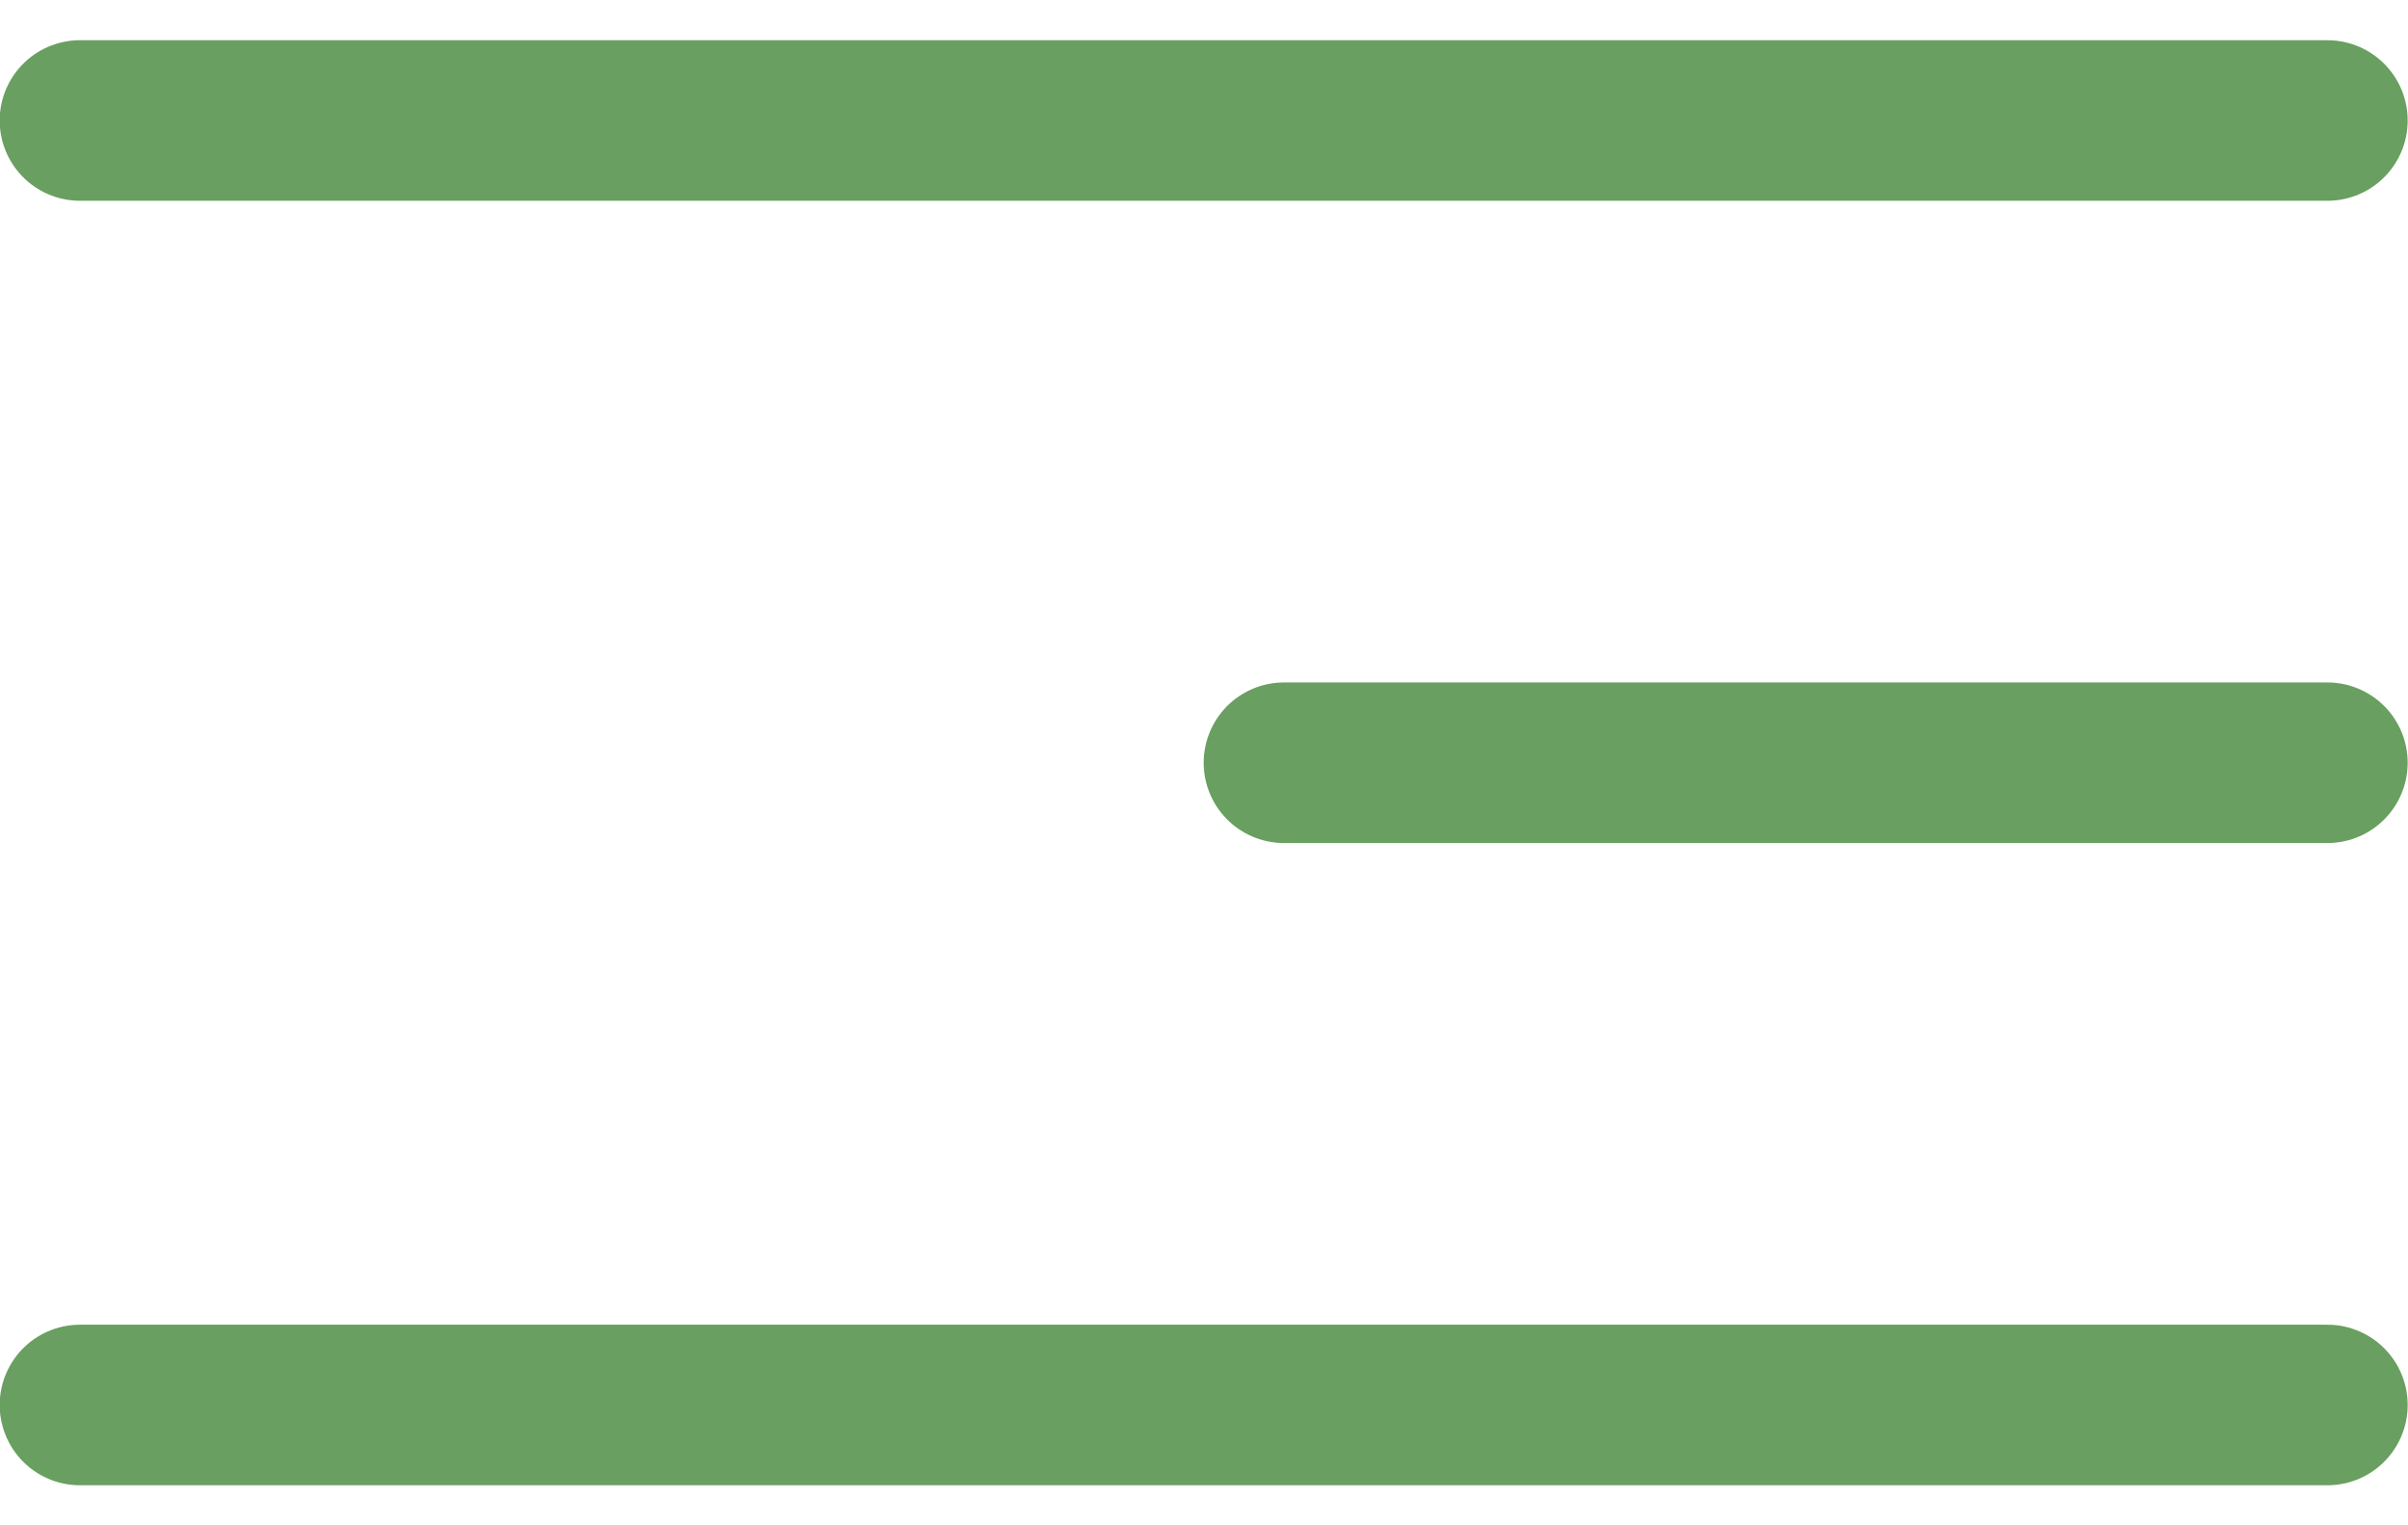
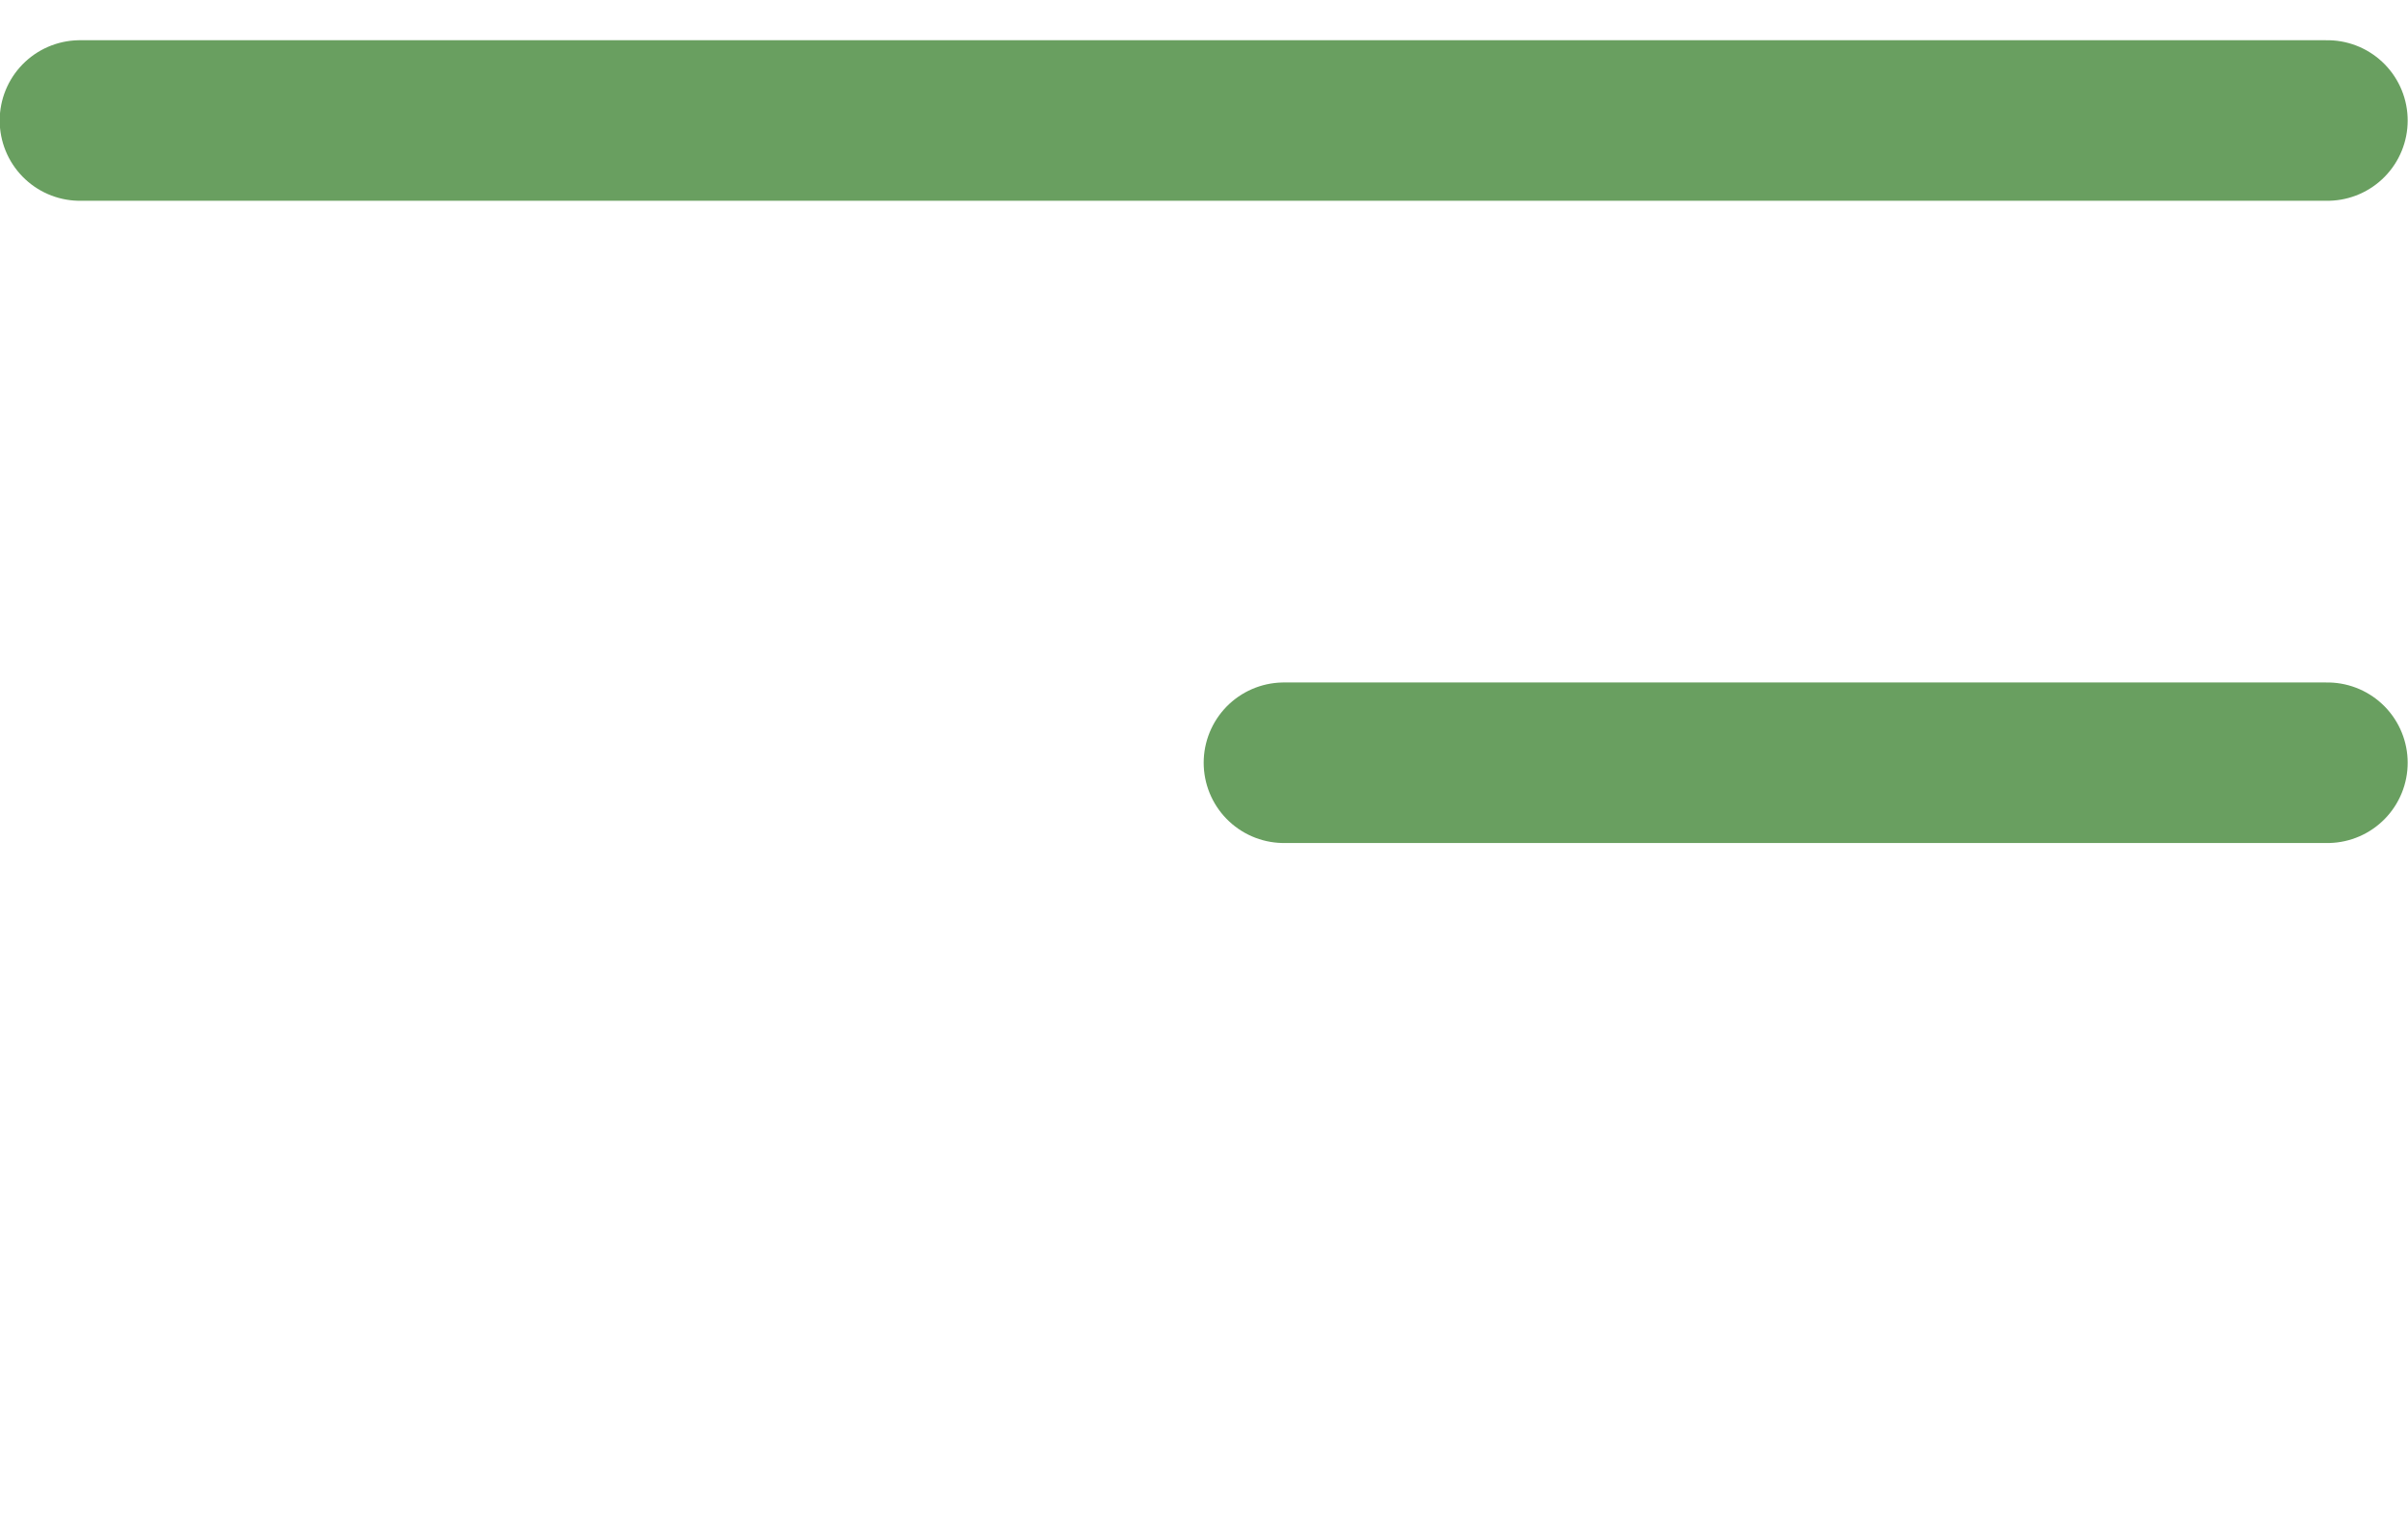
<svg xmlns="http://www.w3.org/2000/svg" width="30" height="19" viewBox="0 0 30 19" fill="none">
  <line x1="0.996" y1="1.501" x2="28.996" y2="1.501" stroke="#699F60" stroke-width="2" stroke-linecap="round" />
  <line x1="15.996" y1="9.501" x2="28.996" y2="9.501" stroke="#699F60" stroke-width="2" stroke-linecap="round" />
-   <line x1="0.996" y1="17.501" x2="28.996" y2="17.501" stroke="#699F60" stroke-width="2" stroke-linecap="round" />
</svg>